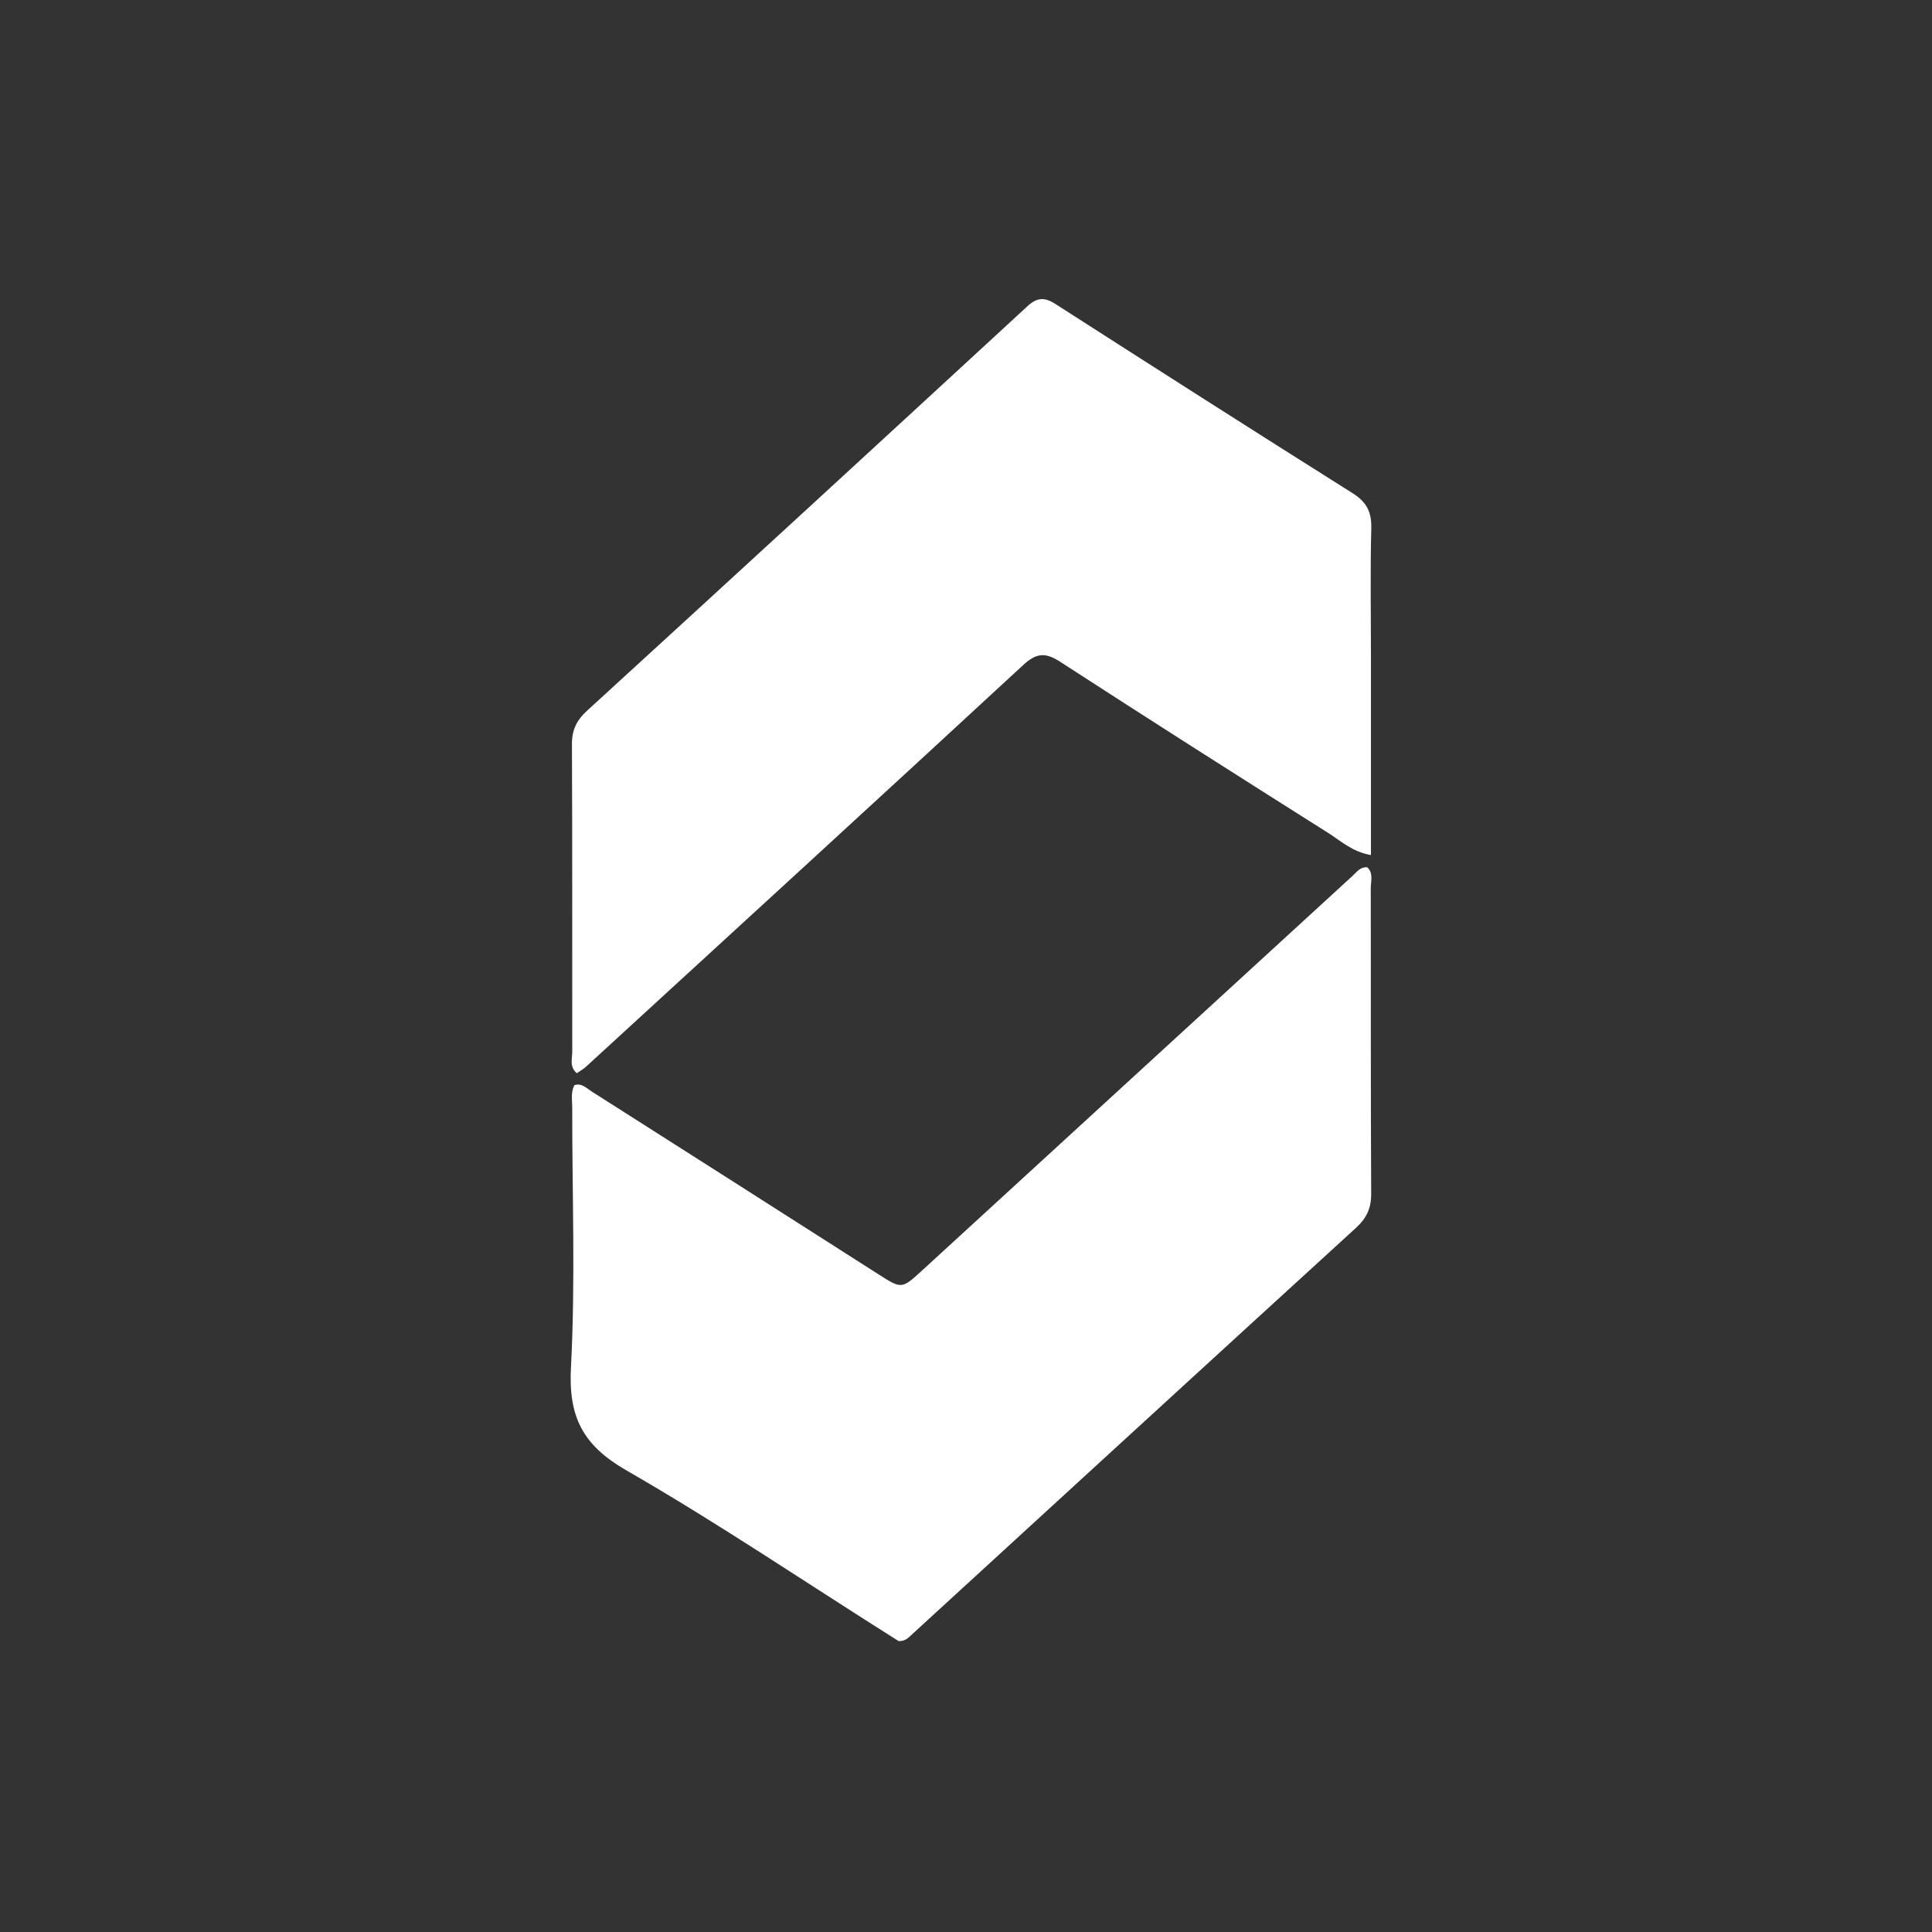
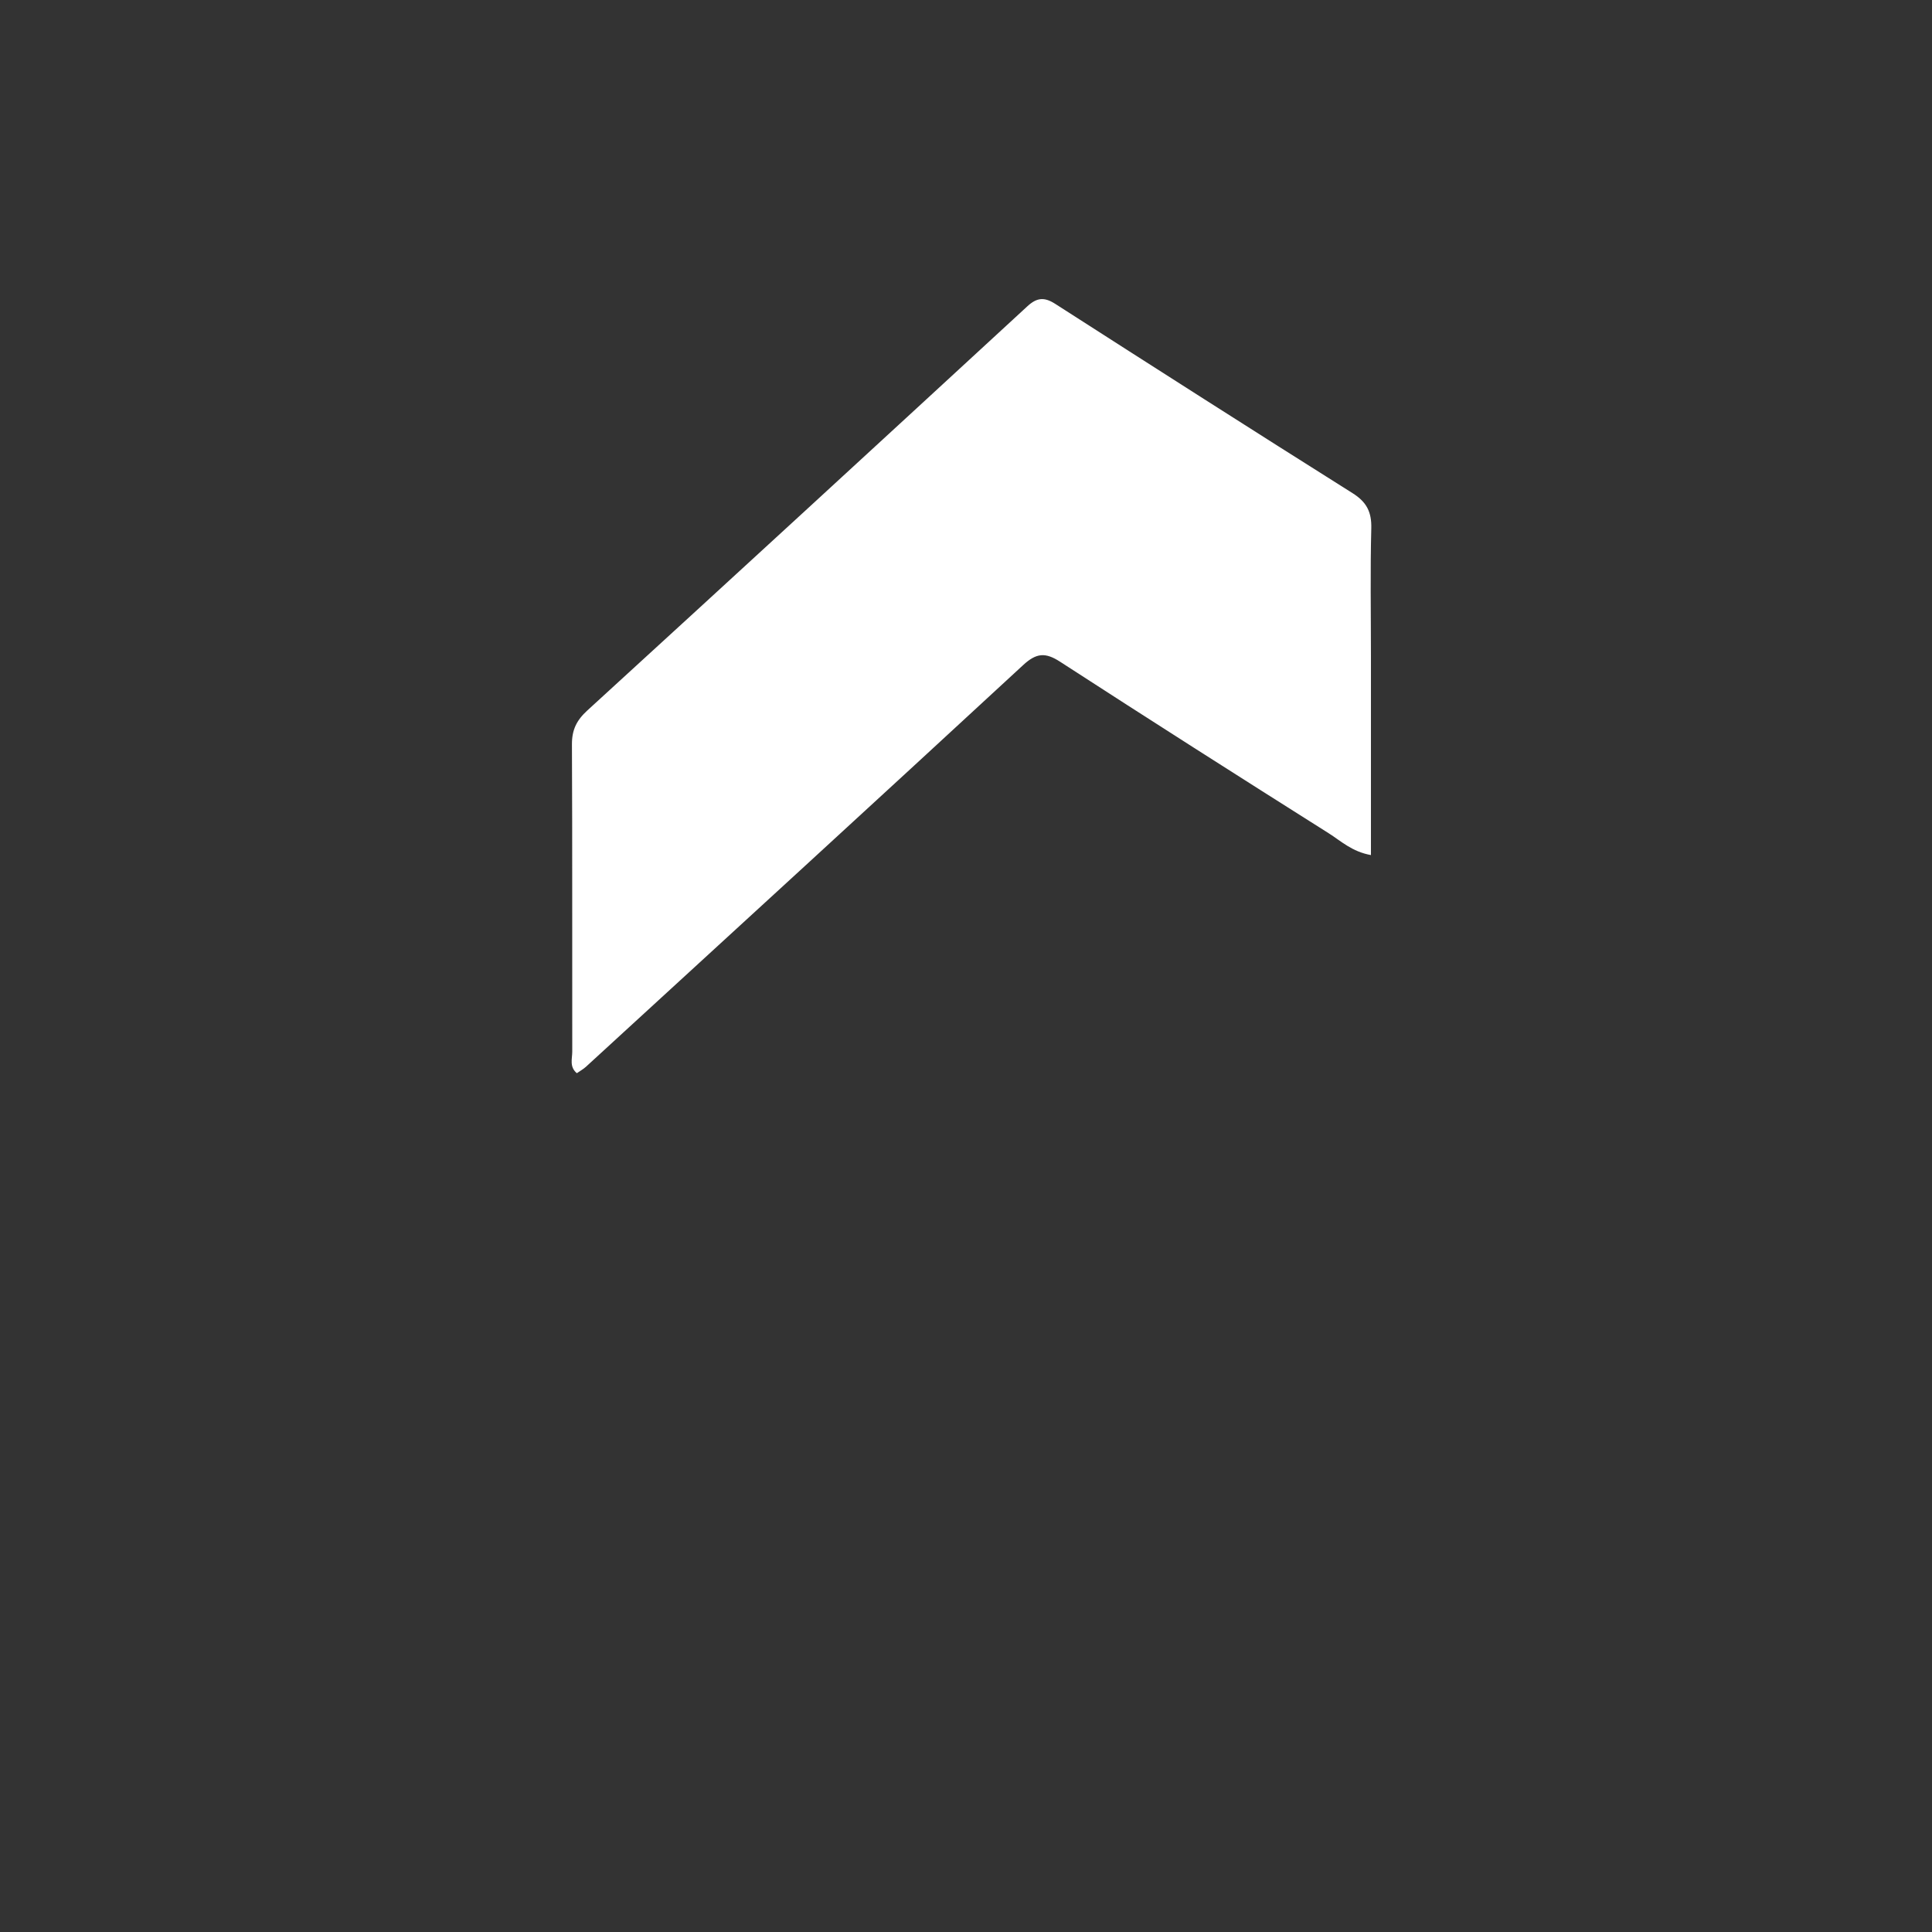
<svg xmlns="http://www.w3.org/2000/svg" version="1.1" id="Layer_1" x="0px" y="0px" width="100%" viewBox="0 0 512 512" enable-background="new 0 0 512 512" xml:space="preserve">
  <rect x="0" y="0" width="512" height="512" fill="#333333" stroke="none" />
-   <path fill="#FFFFFF" opacity="1" stroke="none" d=" M238.156,434.914   C213.91,419.65 190.447,403.735 165.943,389.628   C154.393,382.979 150.622,375.443 151.308,362.401   C152.514,339.479 151.62,316.447 151.645,293.461   C151.647,291.503 151.229,289.469 152.215,287.583   C154.158,286.949 155.379,288.349 156.718,289.2   C182.002,305.287 207.276,321.389 232.526,337.527   C238.921,341.615 238.901,341.7 244.352,336.704   C282.402,301.826 320.441,266.936 358.496,232.064   C359.56,231.089 360.433,229.708 362.34,229.845   C364.028,231.402 363.262,233.525 363.266,235.382   C363.32,262.366 363.228,289.35 363.379,316.332   C363.401,320.201 362.153,322.834 359.348,325.396   C320.131,361.21 280.997,397.115 241.839,432.992   C240.87,433.88 240.004,434.97 238.156,434.914  z" />
  <path fill="#FFFFFF" opacity="1" stroke="none" d=" M363.314,174   C363.314,191.733 363.314,208.965 363.314,226.603   C358.298,225.716 355.334,222.85 352.06,220.784   C328.273,205.767 304.537,190.665 280.932,175.364   C277.006,172.819 274.626,173.037 271.137,176.261   C232.623,211.856 193.936,247.262 155.283,282.705   C154.577,283.353 153.707,283.822 152.868,284.407   C150.846,282.705 151.656,280.567 151.653,278.726   C151.606,251.576 151.704,224.426 151.57,197.277   C151.551,193.426 152.803,190.881 155.638,188.289   C194.593,152.675 233.45,116.951 272.257,81.175   C274.802,78.83 276.77,78.681 279.66,80.535   C305.863,97.348 332.1,114.11 358.447,130.696   C362.167,133.039 363.52,135.678 363.406,140.023   C363.115,151.175 363.312,162.34 363.314,174  z" />
</svg>